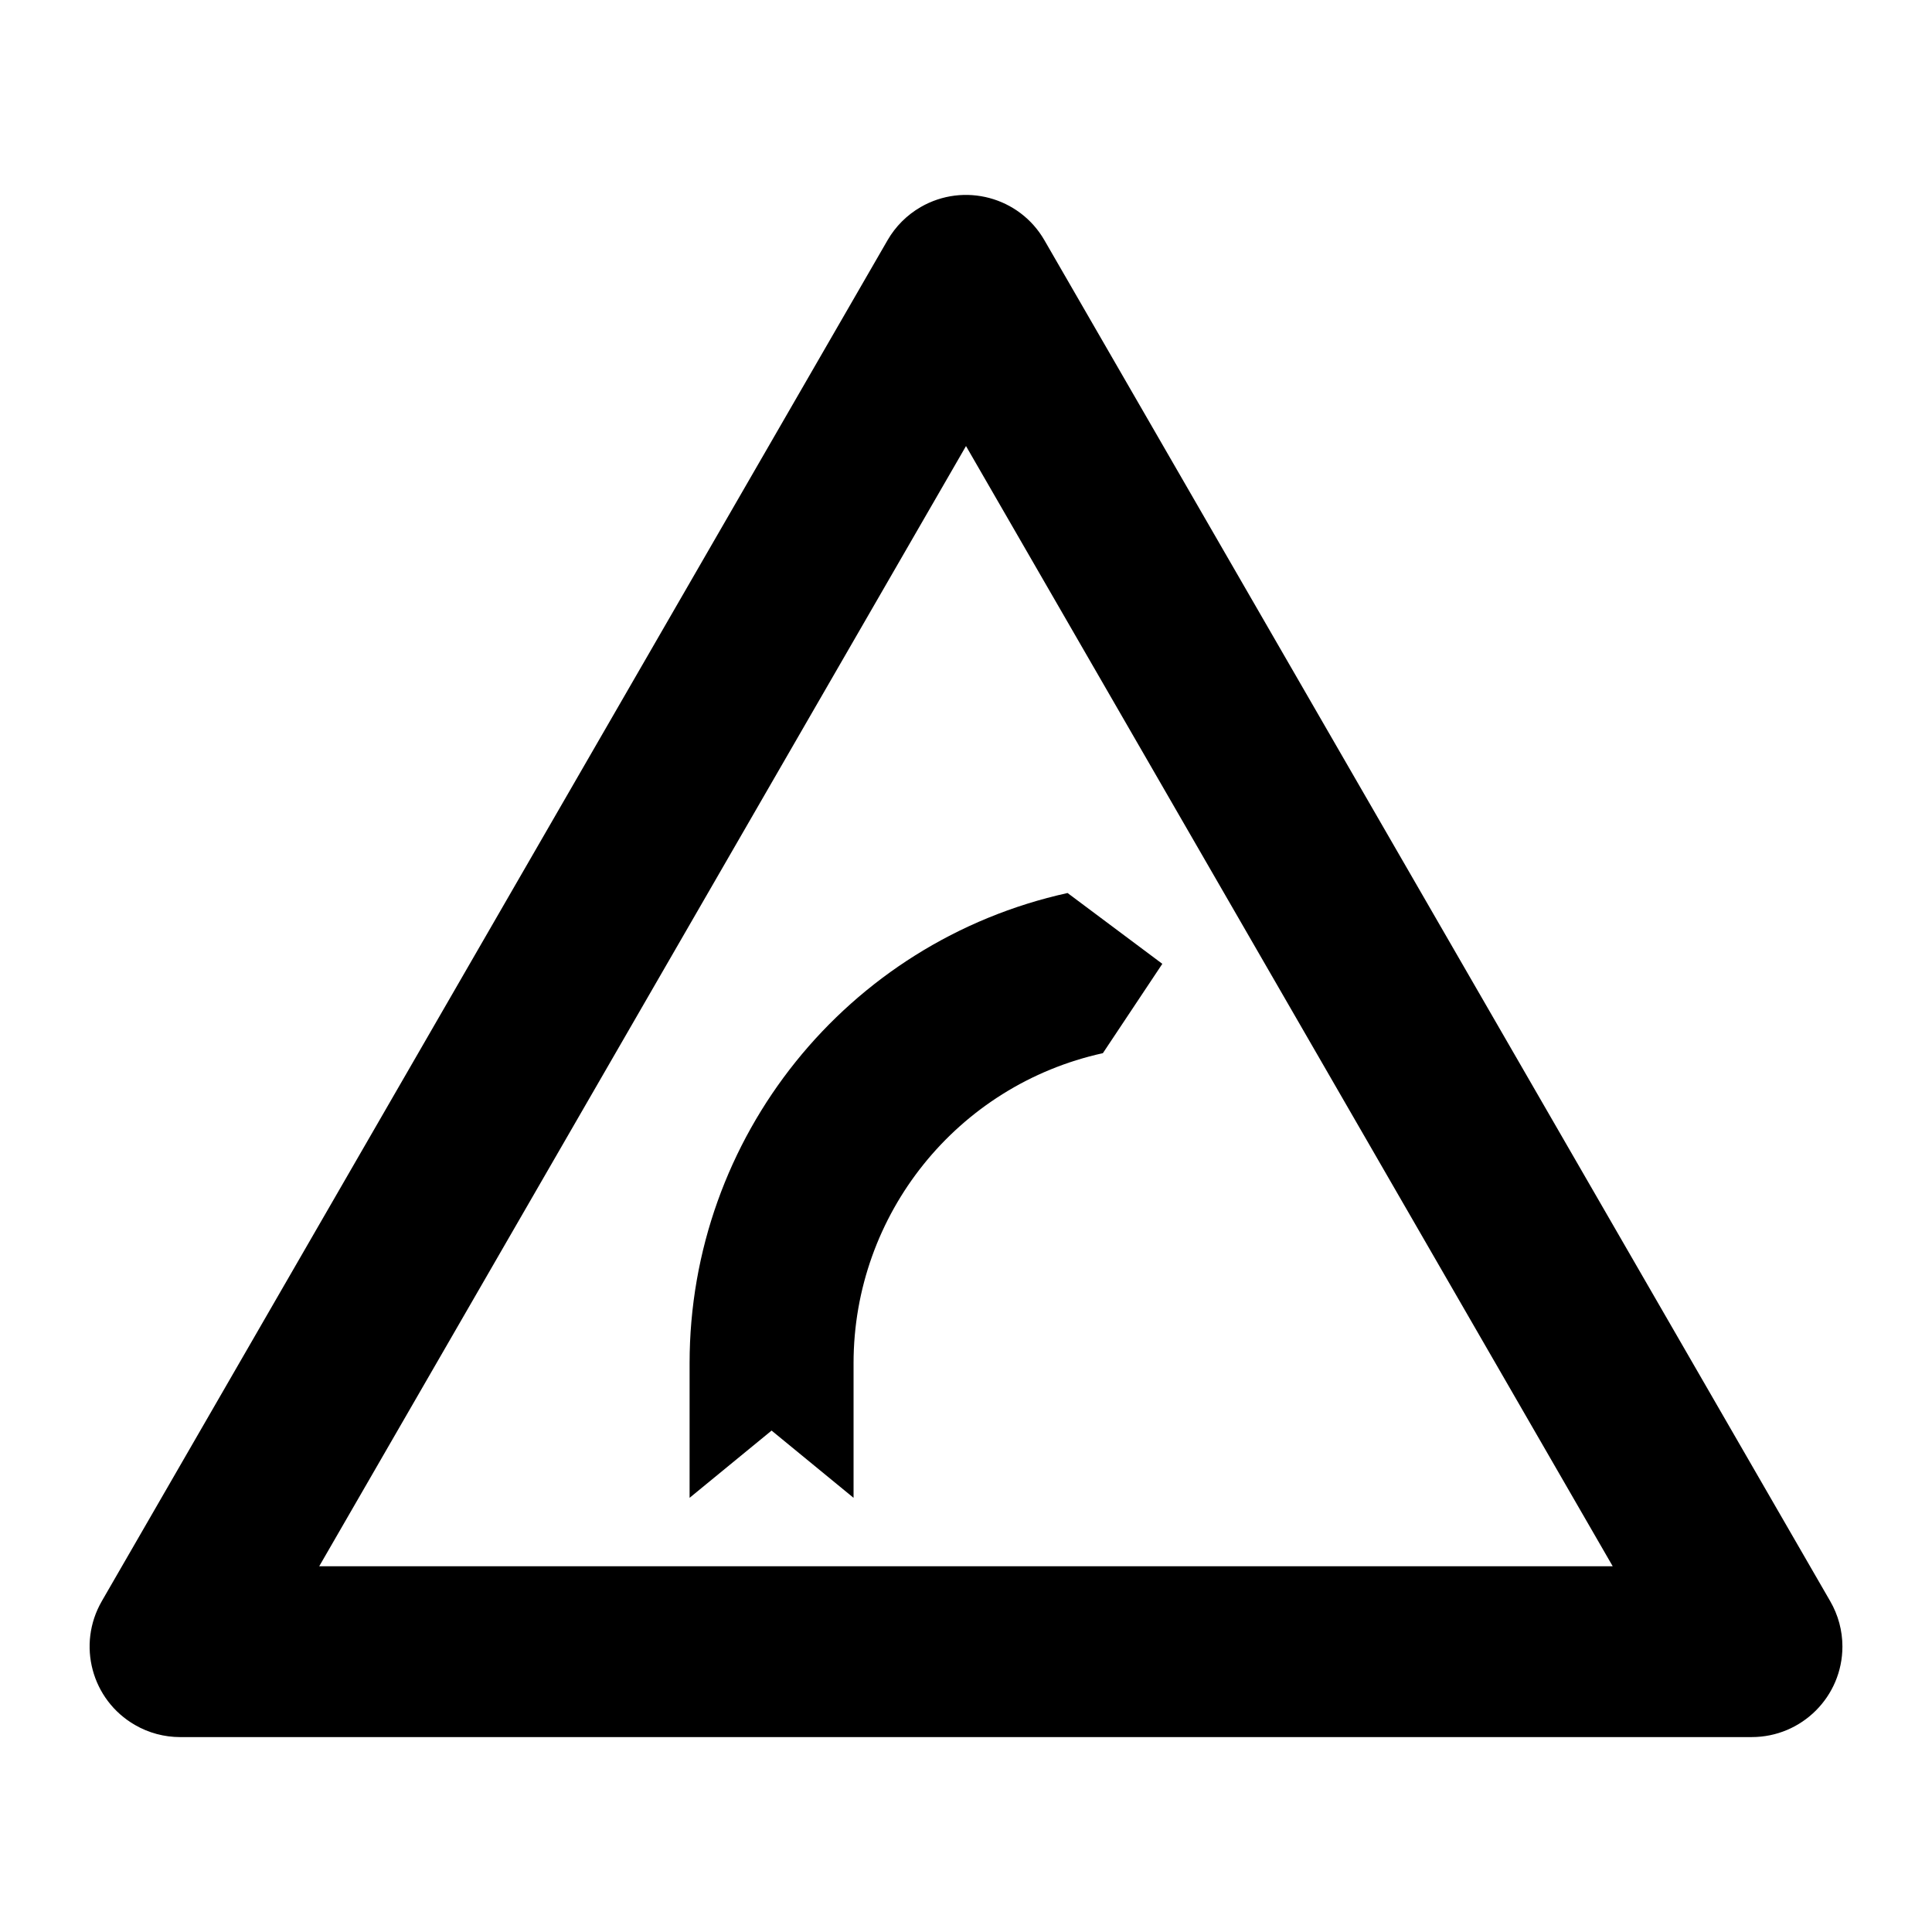
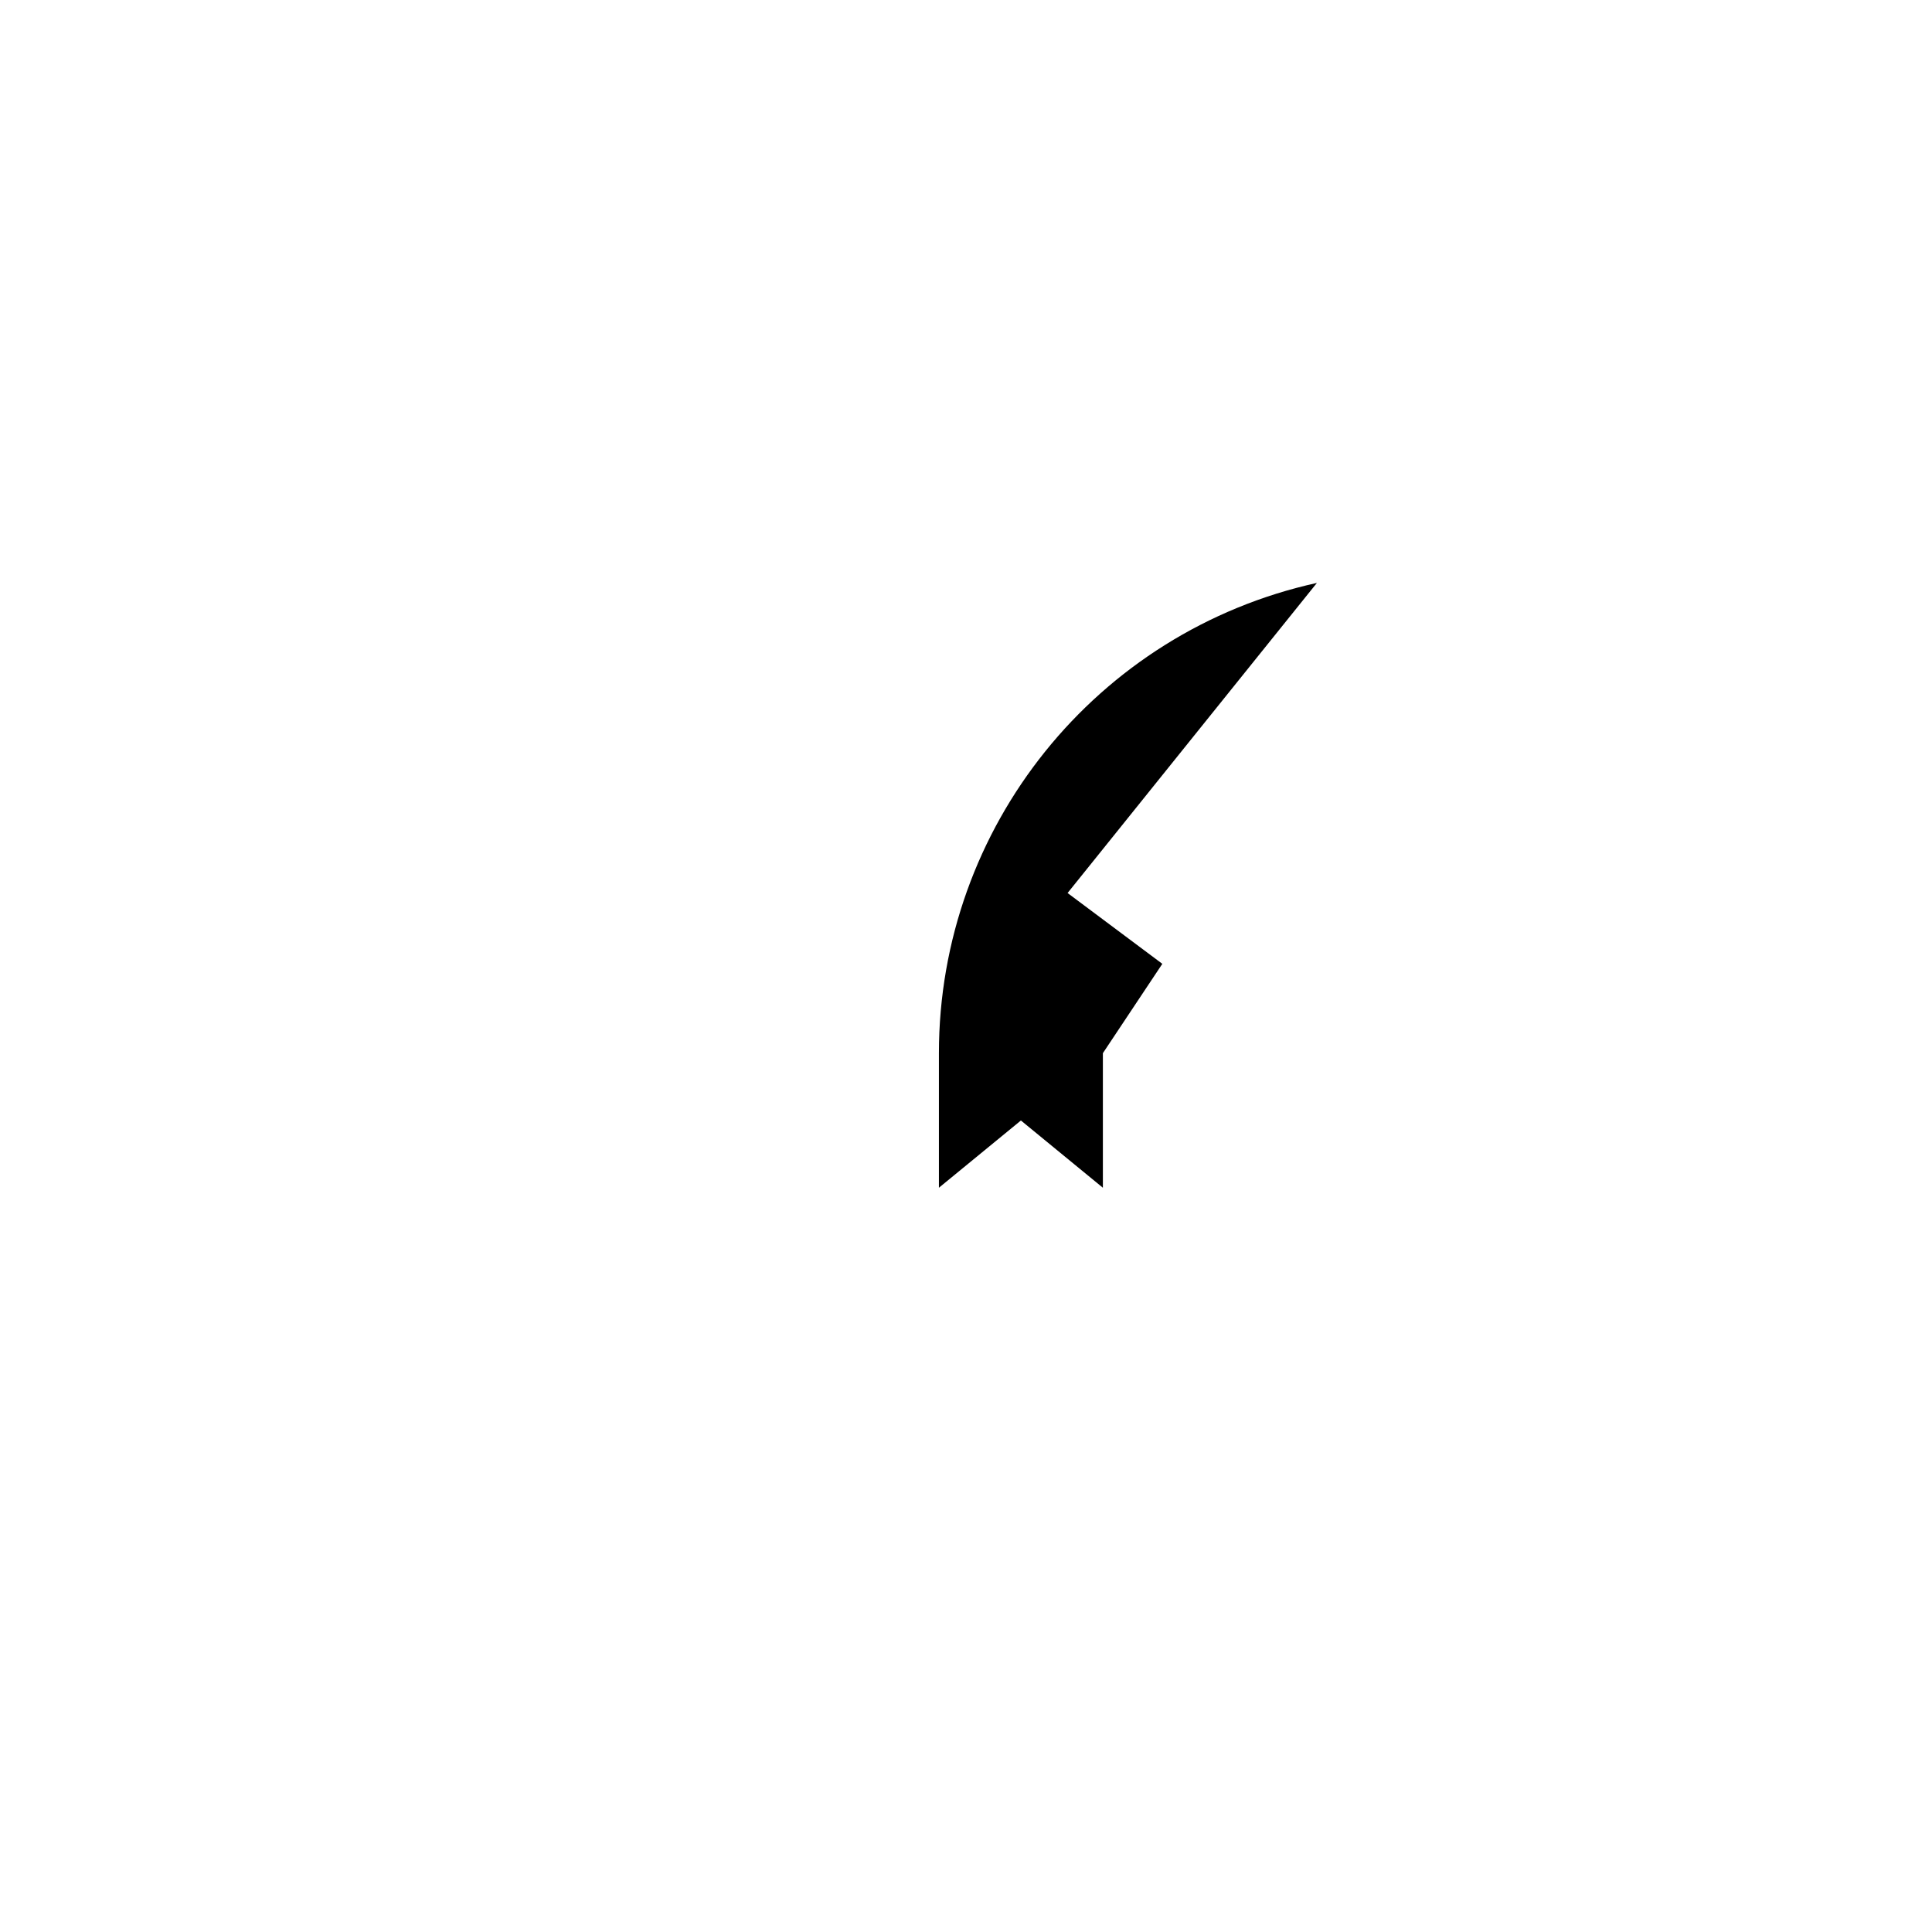
<svg xmlns="http://www.w3.org/2000/svg" fill="#000000" width="800px" height="800px" version="1.1" viewBox="144 144 512 512">
  <g>
-     <path d="m170.97 568.34 208.24-360.68c2.102-3.648 5.133-6.676 8.777-8.785 11.488-6.625 26.172-2.699 32.793 8.785l208.25 360.68c2.117 3.652 3.231 7.793 3.231 12.004 0 13.254-10.766 24-24.031 24l-416.47 0.004c-4.207 0-8.352-1.102-12-3.219-11.492-6.625-15.418-21.297-8.785-32.789zm400.41-9.27-171.38-296.86-171.4 296.86z" />
-     <path d="m426.92 380.66 25.109 18.766-15.754 23.676c-38.598 8.484-66.074 42.676-66.074 82.176v35.66l-21.723-17.82-21.73 17.82v-35.66c0-59.898 41.68-111.73 100.17-124.62z" />
+     <path d="m426.92 380.66 25.109 18.766-15.754 23.676v35.66l-21.723-17.82-21.73 17.82v-35.66c0-59.898 41.68-111.73 100.17-124.62z" />
  </g>
</svg>